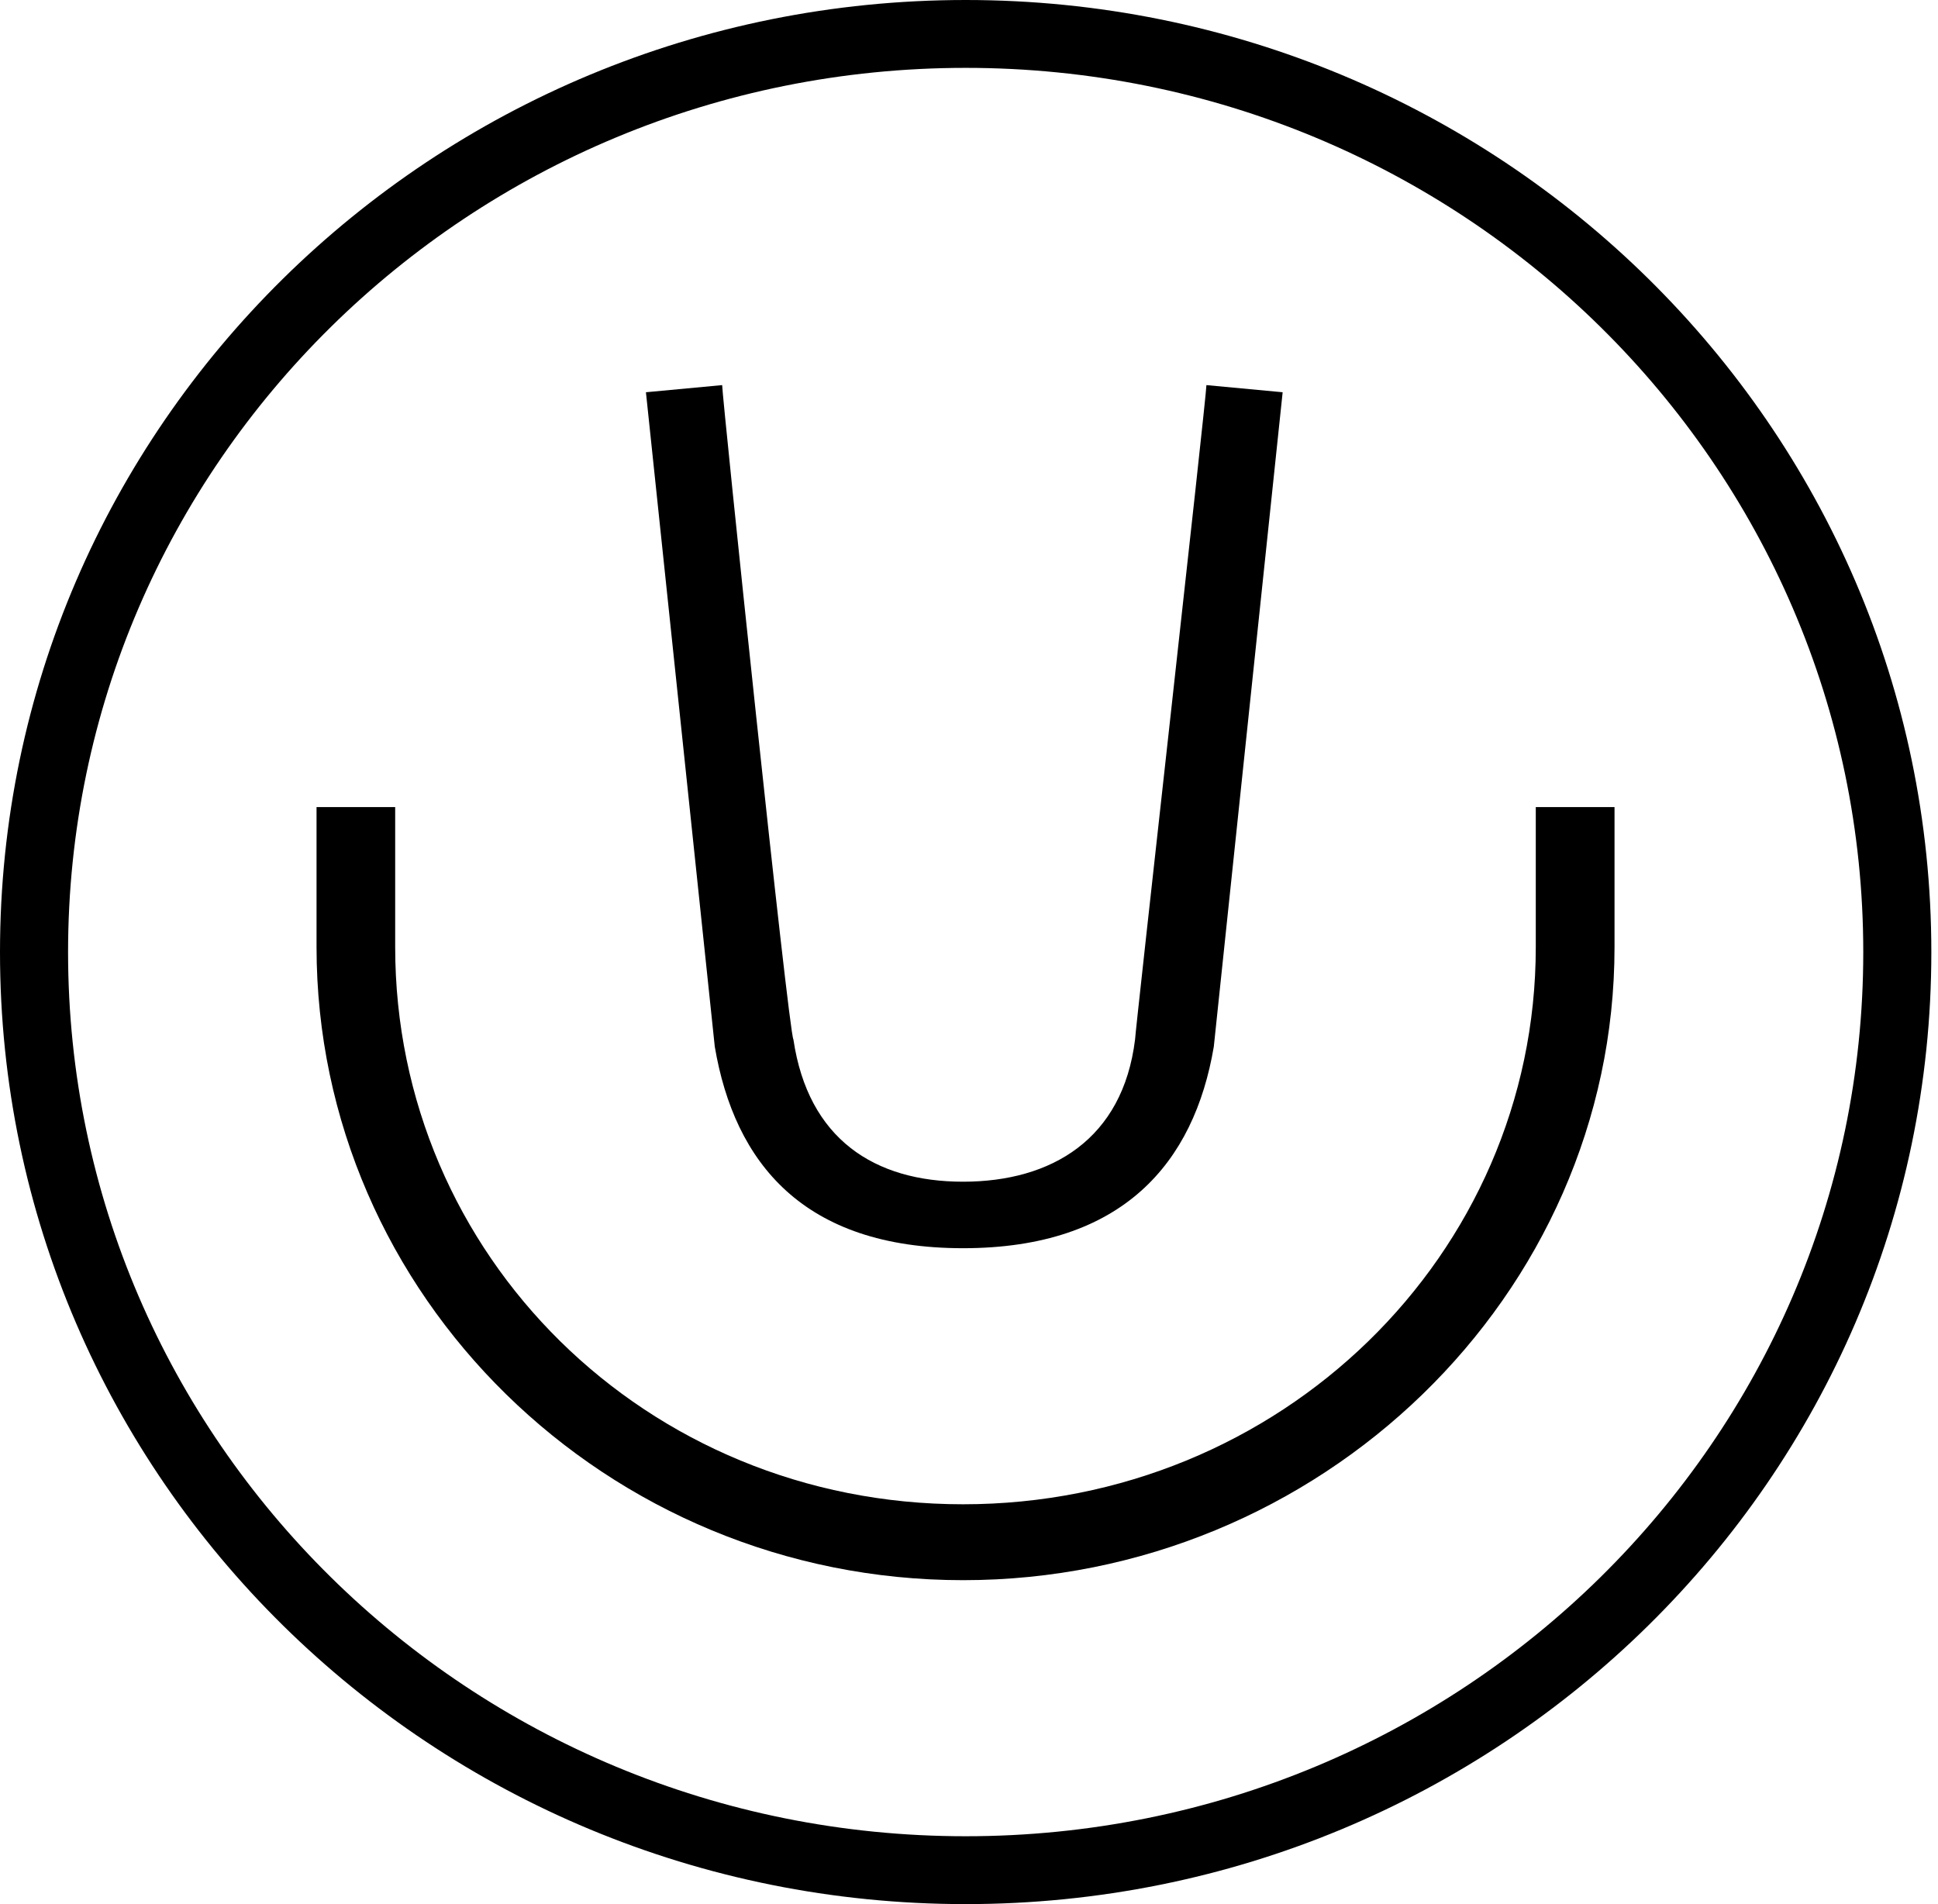
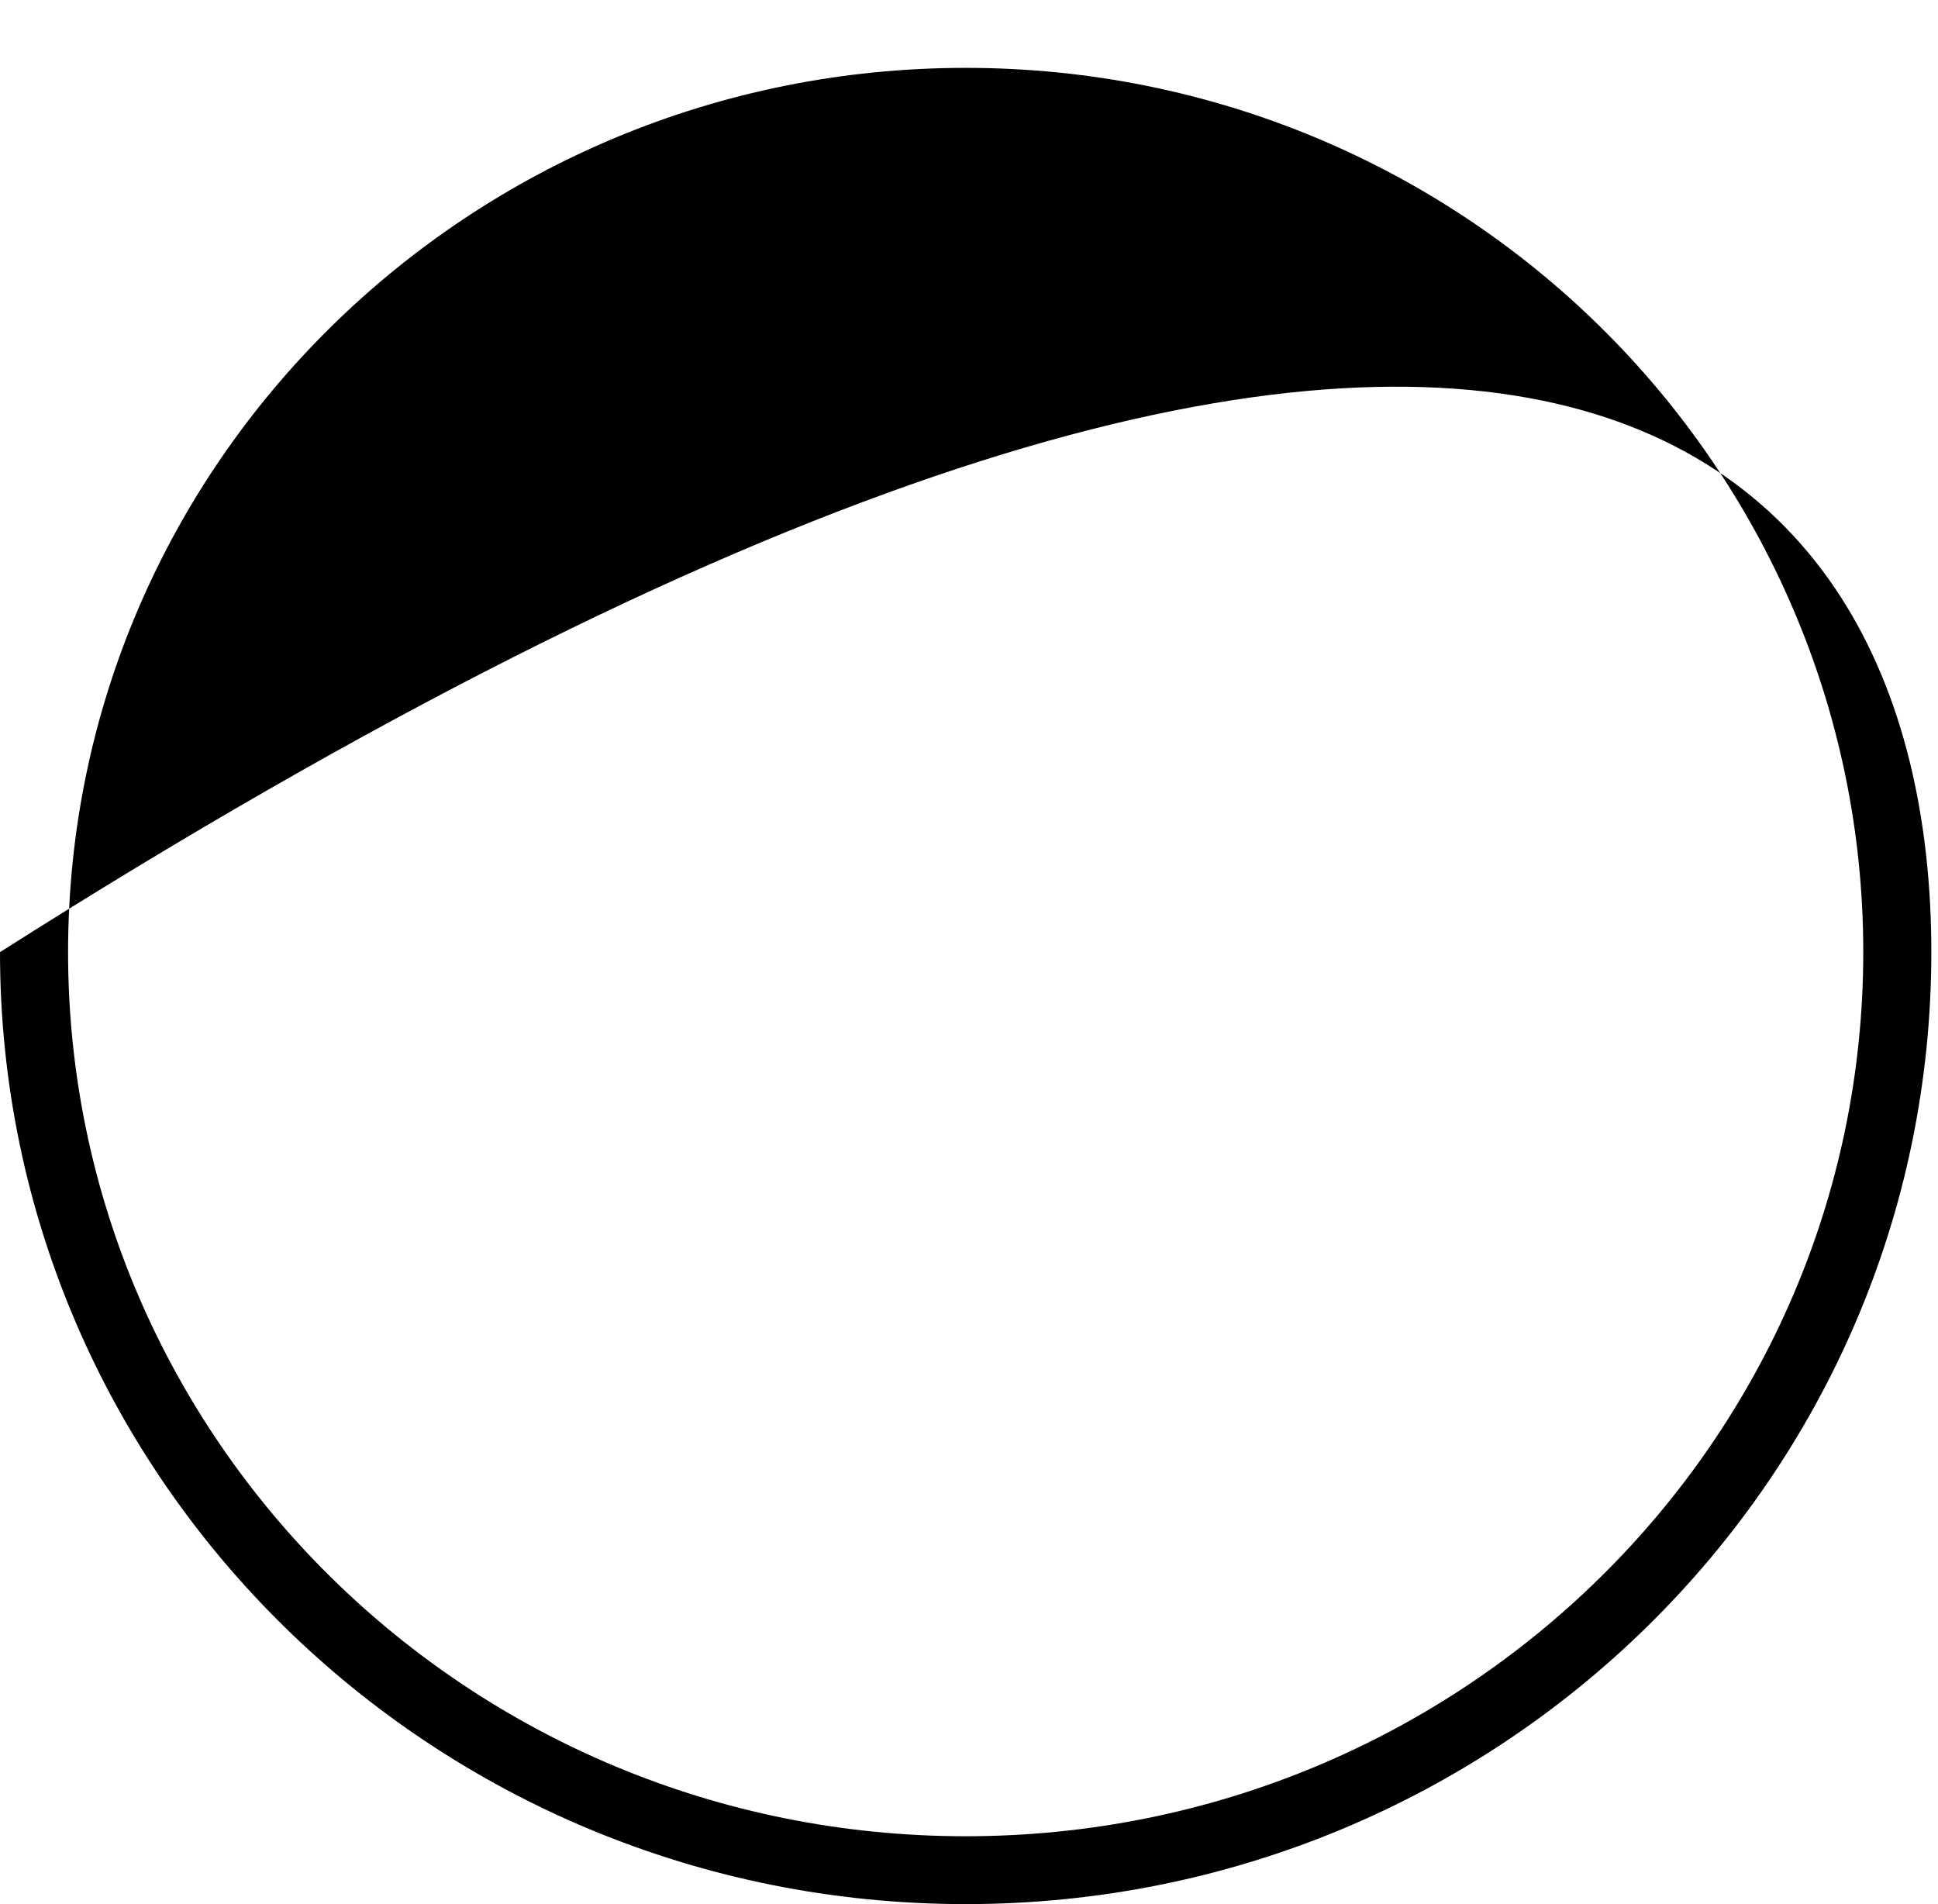
<svg xmlns="http://www.w3.org/2000/svg" width="57" height="56" viewBox="0 0 57 56" fill="none">
-   <path d="M28.328 46.473C38.813 46.473 47.486 38.104 47.486 27.852V23.737H45.17V27.852C45.17 36.916 37.652 44.241 28.325 44.241C18.998 44.241 11.623 36.916 11.623 27.852V23.737H9.31V27.852C9.31 38.101 17.84 46.473 28.325 46.473M28.325 36.71C33.023 36.71 35.122 34.199 35.7 30.783L37.725 11.536L35.483 11.326C35.483 11.676 33.384 30.363 33.384 30.573C33.023 33.504 30.928 34.754 28.325 34.754C25.722 34.754 23.77 33.5 23.336 30.573C23.192 30.363 21.24 11.676 21.24 11.326L18.998 11.536L21.023 30.783C21.604 34.199 23.629 36.71 28.325 36.71Z" fill="black" />
-   <path fill-rule="evenodd" clip-rule="evenodd" d="M0 28.002C0 12.528 12.726 0 28.402 0C44.078 0 56.804 12.528 56.804 28.002C56.804 43.476 44.078 56 28.402 56C12.726 56 0 43.476 0 28.002ZM28.402 1.996C13.81 1.996 2.002 13.651 2.002 28.002C2.002 42.352 13.81 54.004 28.402 54.004C42.994 54.004 54.802 42.352 54.802 28.002C54.802 13.651 42.994 1.996 28.402 1.996Z" fill="black" />
+   <path fill-rule="evenodd" clip-rule="evenodd" d="M0 28.002C44.078 0 56.804 12.528 56.804 28.002C56.804 43.476 44.078 56 28.402 56C12.726 56 0 43.476 0 28.002ZM28.402 1.996C13.81 1.996 2.002 13.651 2.002 28.002C2.002 42.352 13.81 54.004 28.402 54.004C42.994 54.004 54.802 42.352 54.802 28.002C54.802 13.651 42.994 1.996 28.402 1.996Z" fill="black" />
</svg>